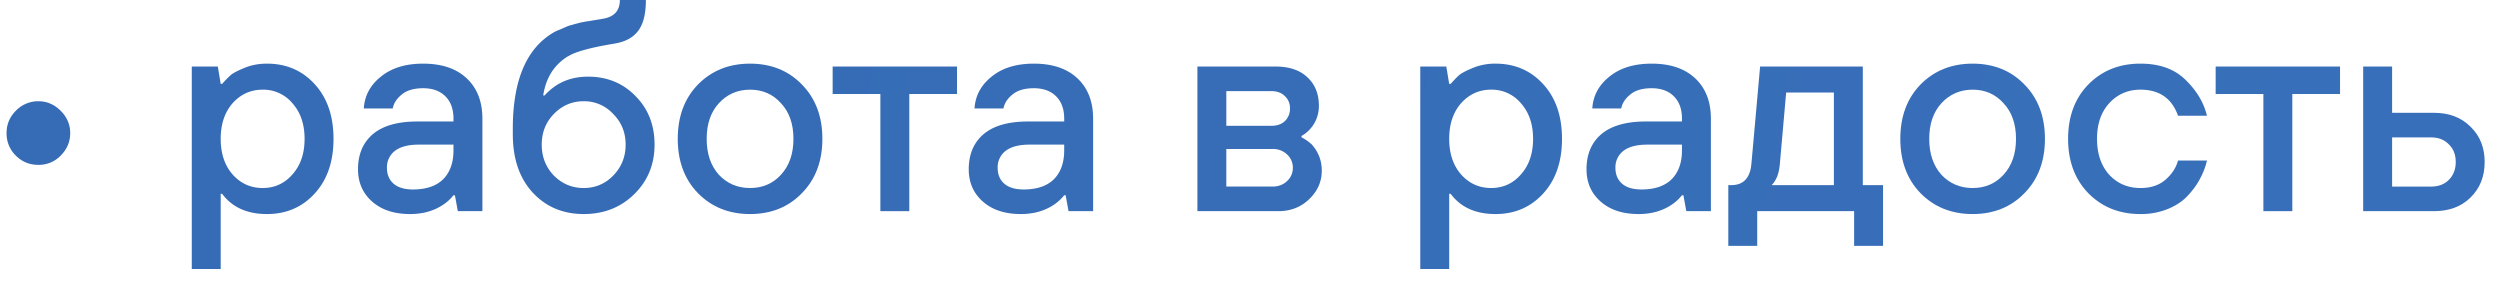
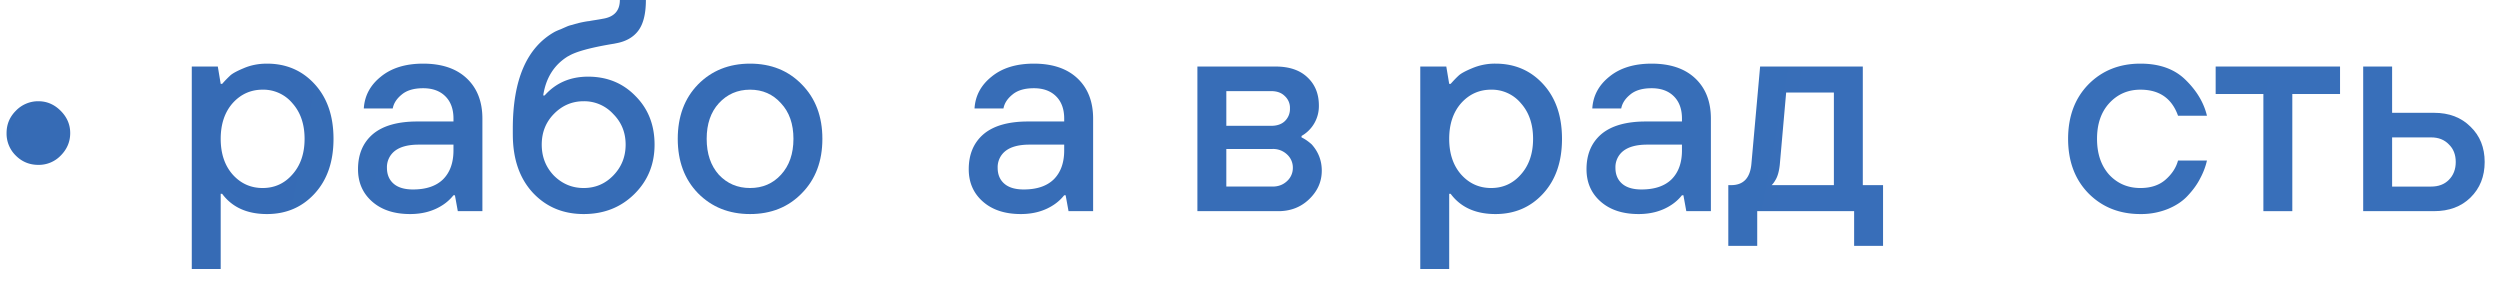
<svg xmlns="http://www.w3.org/2000/svg" fill="none" viewBox="0 0 121 14">
  <path fill="url(#paint0_linear_924_94)" d="M114.378 10.22v-7h1.4v2.24h2.03c.728 0 1.316.224 1.764.672.457.439.686 1.008.686 1.708s-.229 1.274-.686 1.722c-.448.439-1.036.658-1.764.658h-3.43zm1.4-1.19h1.89c.355 0 .639-.107.854-.322.224-.224.336-.513.336-.868s-.112-.64-.336-.854c-.215-.224-.499-.336-.854-.336h-1.89v2.38z" />
  <path fill="url(#paint1_linear_924_94)" d="M109.548 10.22V4.55h-2.31V3.22h6.02v1.33h-2.31v5.67h-1.4z" />
  <path fill="url(#paint2_linear_924_94)" d="M105.416 7.77h1.4c-.065.29-.172.574-.322.854-.14.28-.336.555-.588.826-.242.27-.564.49-.966.658a3.447 3.447 0 01-1.344.252c-1.017 0-1.857-.336-2.52-1.008-.653-.672-.98-1.55-.98-2.632 0-1.083.327-1.96.98-2.632.663-.672 1.503-1.008 2.52-1.008.934 0 1.666.266 2.198.798.532.523.873 1.097 1.022 1.722h-1.4c-.298-.84-.905-1.26-1.82-1.26-.606 0-1.11.22-1.512.658-.392.43-.588 1.003-.588 1.722 0 .719.196 1.297.588 1.736.402.43.906.644 1.512.644.504 0 .91-.135 1.218-.406.308-.27.509-.579.602-.924z" />
-   <path fill="url(#paint3_linear_924_94)" d="M93.963 8.456c.402.43.906.644 1.512.644.607 0 1.106-.215 1.498-.644.401-.439.602-1.017.602-1.736 0-.719-.2-1.293-.602-1.722-.392-.439-.891-.658-1.498-.658-.606 0-1.11.22-1.512.658-.392.43-.588 1.003-.588 1.722 0 .719.196 1.297.588 1.736zm4.018.896c-.653.672-1.488 1.008-2.506 1.008-1.017 0-1.857-.336-2.52-1.008-.653-.672-.98-1.55-.98-2.632 0-1.083.327-1.96.98-2.632.663-.672 1.503-1.008 2.52-1.008 1.018 0 1.853.336 2.506 1.008.663.672.994 1.55.994 2.632 0 1.083-.331 1.96-.994 2.632z" />
  <path fill="url(#paint4_linear_924_94)" d="M83.65 11.9V8.96h.14c.597 0 .923-.35.98-1.05l.42-4.69h4.97v5.74h.98v2.94h-1.4v-1.68h-4.69v1.68h-1.4zm2.1-2.94h3.01V4.48h-2.31l-.309 3.5c-.037.336-.112.588-.224.756a1 1 0 01-.168.224z" />
  <path fill="url(#paint5_linear_924_94)" d="M81.617 10.22l-.14-.77h-.07a2.17 2.17 0 01-.504.462c-.448.299-.98.448-1.596.448-.765 0-1.376-.2-1.834-.602-.457-.401-.686-.924-.686-1.568 0-.719.238-1.283.714-1.694.486-.41 1.204-.616 2.156-.616h1.75v-.14c0-.457-.13-.817-.392-1.078-.261-.261-.62-.392-1.078-.392-.448 0-.793.103-1.036.308-.242.196-.387.42-.434.672h-1.4c.038-.616.313-1.13.826-1.54.514-.42 1.195-.63 2.044-.63.906 0 1.61.238 2.114.714.504.476.756 1.125.756 1.946v4.48h-1.19zm-.21-2.94V7h-1.68c-.513 0-.9.103-1.162.308a.996.996 0 00-.378.812c0 .327.108.583.322.77.215.187.528.28.938.28.635 0 1.12-.163 1.456-.49.336-.336.504-.803.504-1.4z" />
  <path fill="url(#paint6_linear_924_94)" d="M68.741 13.02v-9.8h1.26l.14.84h.07c.15-.168.276-.299.378-.392.103-.103.322-.224.658-.364a2.82 2.82 0 011.134-.224c.933 0 1.704.331 2.31.994.607.663.91 1.545.91 2.646s-.303 1.983-.91 2.646c-.606.663-1.377.994-2.31.994-.961 0-1.684-.327-2.17-.98h-.07v3.64h-1.4zm1.974-4.578c.392.439.877.658 1.456.658s1.06-.22 1.442-.658c.392-.439.588-1.013.588-1.722 0-.71-.196-1.283-.588-1.722a1.833 1.833 0 00-1.442-.658c-.579 0-1.064.22-1.456.658-.383.439-.574 1.013-.574 1.722 0 .71.191 1.283.574 1.722z" />
  <path fill="url(#paint7_linear_924_94)" d="M57.954 10.22v-7h3.78c.663 0 1.176.173 1.54.518.373.345.56.803.56 1.372a1.657 1.657 0 01-.84 1.47v.07c.159.075.322.187.49.336.327.364.49.789.49 1.274 0 .532-.205.994-.616 1.386-.401.383-.896.574-1.484.574h-3.92zm1.4-4.13h2.17c.28 0 .5-.075.658-.224a.81.81 0 00.252-.616.765.765 0 00-.252-.602c-.159-.159-.378-.238-.658-.238h-2.17v1.68zm0 2.94h2.24c.28 0 .513-.089.7-.266a.856.856 0 00.28-.644.856.856 0 00-.28-.644.977.977 0 00-.7-.266h-2.24v1.82z" />
  <path fill="url(#paint8_linear_924_94)" d="M51.717 10.22l-.14-.77h-.07a2.17 2.17 0 01-.504.462c-.448.299-.98.448-1.596.448-.765 0-1.377-.2-1.834-.602-.457-.401-.686-.924-.686-1.568 0-.719.238-1.283.714-1.694.485-.41 1.204-.616 2.156-.616h1.75v-.14c0-.457-.13-.817-.392-1.078-.261-.261-.62-.392-1.078-.392-.448 0-.793.103-1.036.308-.243.196-.387.42-.434.672h-1.4c.037-.616.313-1.13.826-1.54.513-.42 1.195-.63 2.044-.63.905 0 1.61.238 2.114.714.504.476.756 1.125.756 1.946v4.48h-1.19zm-.21-2.94V7h-1.68c-.513 0-.9.103-1.162.308a.996.996 0 00-.378.812c0 .327.107.583.322.77.215.187.527.28.938.28.635 0 1.12-.163 1.456-.49.336-.336.504-.803.504-1.4z" />
-   <path fill="url(#paint9_linear_924_94)" d="M42.61 10.22V4.55H40.3V3.22h6.02v1.33h-2.31v5.67h-1.4z" />
  <path fill="url(#paint10_linear_924_94)" d="M34.791 8.456c.402.43.906.644 1.512.644.607 0 1.106-.215 1.498-.644.402-.439.602-1.017.602-1.736 0-.719-.2-1.293-.602-1.722-.392-.439-.891-.658-1.498-.658-.606 0-1.11.22-1.512.658-.392.43-.588 1.003-.588 1.722 0 .719.196 1.297.588 1.736zm4.018.896c-.653.672-1.488 1.008-2.506 1.008-1.017 0-1.857-.336-2.52-1.008-.653-.672-.98-1.55-.98-2.632 0-1.083.327-1.96.98-2.632.663-.672 1.503-1.008 2.52-1.008 1.018 0 1.853.336 2.506 1.008.663.672.994 1.55.994 2.632 0 1.083-.331 1.96-.994 2.632z" />
  <path fill="url(#paint11_linear_924_94)" d="M24.82 6.51v-.28c0-2.37.677-3.934 2.03-4.69.094-.047.192-.089.294-.126.103-.047.187-.084.253-.112a1.34 1.34 0 01.294-.098c.12-.037.205-.06.252-.07.056-.019.154-.042.294-.07.149-.028.242-.042.28-.042.037-.01.144-.028.322-.056.177-.028.284-.047.322-.056.56-.084.84-.387.84-.91h1.26c0 .672-.126 1.171-.378 1.498-.243.317-.607.518-1.092.602-.038.01-.09.019-.154.028-1.055.177-1.755.369-2.1.574l-.056.028c-.663.41-1.06 1.04-1.19 1.89h.07c.54-.607 1.24-.91 2.1-.91.924 0 1.689.313 2.296.938.615.616.924 1.4.924 2.352s-.327 1.75-.98 2.394c-.654.644-1.47.966-2.45.966-1 0-1.82-.345-2.465-1.036-.644-.7-.965-1.638-.965-2.814zm1.988 1.988c.402.401.883.602 1.442.602.56 0 1.037-.2 1.429-.602.4-.41.602-.91.602-1.498s-.201-1.083-.602-1.484A1.9 1.9 0 0028.25 4.9c-.56 0-1.041.205-1.443.616-.392.401-.587.896-.587 1.484s.195 1.087.587 1.498z" />
  <path fill="url(#paint12_linear_924_94)" d="M22.158 10.22l-.14-.77h-.07a2.17 2.17 0 01-.504.462c-.448.299-.98.448-1.596.448-.765 0-1.376-.2-1.834-.602-.457-.401-.686-.924-.686-1.568 0-.719.238-1.283.714-1.694.486-.41 1.204-.616 2.156-.616h1.75v-.14c0-.457-.13-.817-.392-1.078-.261-.261-.62-.392-1.078-.392-.448 0-.793.103-1.036.308-.242.196-.387.42-.434.672h-1.4c.038-.616.313-1.13.826-1.54.514-.42 1.195-.63 2.044-.63.906 0 1.61.238 2.114.714.504.476.756 1.125.756 1.946v4.48h-1.19zm-.21-2.94V7h-1.68c-.513 0-.9.103-1.162.308a.996.996 0 00-.378.812c0 .327.108.583.322.77.215.187.528.28.938.28.635 0 1.12-.163 1.456-.49.336-.336.504-.803.504-1.4z" />
  <path fill="url(#paint13_linear_924_94)" d="M9.282 13.02v-9.8h1.26l.14.84h.07a5.35 5.35 0 01.378-.392c.103-.103.322-.224.658-.364.345-.15.723-.224 1.134-.224.933 0 1.704.331 2.31.994.607.663.91 1.545.91 2.646s-.303 1.983-.91 2.646c-.606.663-1.377.994-2.31.994-.961 0-1.684-.327-2.17-.98h-.07v3.64h-1.4zm1.974-4.578c.392.439.877.658 1.456.658s1.06-.22 1.442-.658c.392-.439.588-1.013.588-1.722 0-.71-.196-1.283-.588-1.722a1.833 1.833 0 00-1.442-.658c-.579 0-1.064.22-1.456.658-.383.439-.574 1.013-.574 1.722 0 .71.191 1.283.574 1.722z" />
  <path fill="url(#paint14_linear_924_94)" d="M1.858 7.98c-.43 0-.794-.15-1.092-.448A1.486 1.486 0 01.318 6.44c0-.42.15-.78.448-1.078A1.493 1.493 0 011.858 4.9c.41 0 .77.154 1.078.462.308.308.462.667.462 1.078 0 .42-.154.784-.462 1.092a1.47 1.47 0 01-1.078.448z" />
  <defs>
    <linearGradient id="paint0_linear_924_94" x1="619.961" x2="-80.944" y1="5.111" y2="-127.22" gradientUnits="userSpaceOnUse">
      <stop stop-color="#4482D0" />
      <stop offset="1" stop-color="#3367B0" />
    </linearGradient>
    <linearGradient id="paint1_linear_924_94" x1="619.961" x2="-80.944" y1="5.111" y2="-127.22" gradientUnits="userSpaceOnUse">
      <stop stop-color="#4482D0" />
      <stop offset="1" stop-color="#3367B0" />
    </linearGradient>
    <linearGradient id="paint2_linear_924_94" x1="619.961" x2="-80.944" y1="5.111" y2="-127.22" gradientUnits="userSpaceOnUse">
      <stop stop-color="#4482D0" />
      <stop offset="1" stop-color="#3367B0" />
    </linearGradient>
    <linearGradient id="paint3_linear_924_94" x1="619.961" x2="-80.944" y1="5.111" y2="-127.22" gradientUnits="userSpaceOnUse">
      <stop stop-color="#4482D0" />
      <stop offset="1" stop-color="#3367B0" />
    </linearGradient>
    <linearGradient id="paint4_linear_924_94" x1="619.961" x2="-80.944" y1="5.111" y2="-127.22" gradientUnits="userSpaceOnUse">
      <stop stop-color="#4482D0" />
      <stop offset="1" stop-color="#3367B0" />
    </linearGradient>
    <linearGradient id="paint5_linear_924_94" x1="619.961" x2="-80.944" y1="5.111" y2="-127.22" gradientUnits="userSpaceOnUse">
      <stop stop-color="#4482D0" />
      <stop offset="1" stop-color="#3367B0" />
    </linearGradient>
    <linearGradient id="paint6_linear_924_94" x1="619.961" x2="-80.944" y1="5.111" y2="-127.22" gradientUnits="userSpaceOnUse">
      <stop stop-color="#4482D0" />
      <stop offset="1" stop-color="#3367B0" />
    </linearGradient>
    <linearGradient id="paint7_linear_924_94" x1="619.961" x2="-80.944" y1="5.111" y2="-127.22" gradientUnits="userSpaceOnUse">
      <stop stop-color="#4482D0" />
      <stop offset="1" stop-color="#3367B0" />
    </linearGradient>
    <linearGradient id="paint8_linear_924_94" x1="619.961" x2="-80.944" y1="5.111" y2="-127.22" gradientUnits="userSpaceOnUse">
      <stop stop-color="#4482D0" />
      <stop offset="1" stop-color="#3367B0" />
    </linearGradient>
    <linearGradient id="paint9_linear_924_94" x1="619.961" x2="-80.944" y1="5.111" y2="-127.22" gradientUnits="userSpaceOnUse">
      <stop stop-color="#4482D0" />
      <stop offset="1" stop-color="#3367B0" />
    </linearGradient>
    <linearGradient id="paint10_linear_924_94" x1="619.961" x2="-80.944" y1="5.111" y2="-127.22" gradientUnits="userSpaceOnUse">
      <stop stop-color="#4482D0" />
      <stop offset="1" stop-color="#3367B0" />
    </linearGradient>
    <linearGradient id="paint11_linear_924_94" x1="619.961" x2="-80.944" y1="5.111" y2="-127.22" gradientUnits="userSpaceOnUse">
      <stop stop-color="#4482D0" />
      <stop offset="1" stop-color="#3367B0" />
    </linearGradient>
    <linearGradient id="paint12_linear_924_94" x1="619.961" x2="-80.944" y1="5.111" y2="-127.22" gradientUnits="userSpaceOnUse">
      <stop stop-color="#4482D0" />
      <stop offset="1" stop-color="#3367B0" />
    </linearGradient>
    <linearGradient id="paint13_linear_924_94" x1="619.961" x2="-80.944" y1="5.111" y2="-127.22" gradientUnits="userSpaceOnUse">
      <stop stop-color="#4482D0" />
      <stop offset="1" stop-color="#3367B0" />
    </linearGradient>
    <linearGradient id="paint14_linear_924_94" x1="619.961" x2="-80.944" y1="5.111" y2="-127.22" gradientUnits="userSpaceOnUse">
      <stop stop-color="#4482D0" />
      <stop offset="1" stop-color="#3367B0" />
    </linearGradient>
  </defs>
</svg>